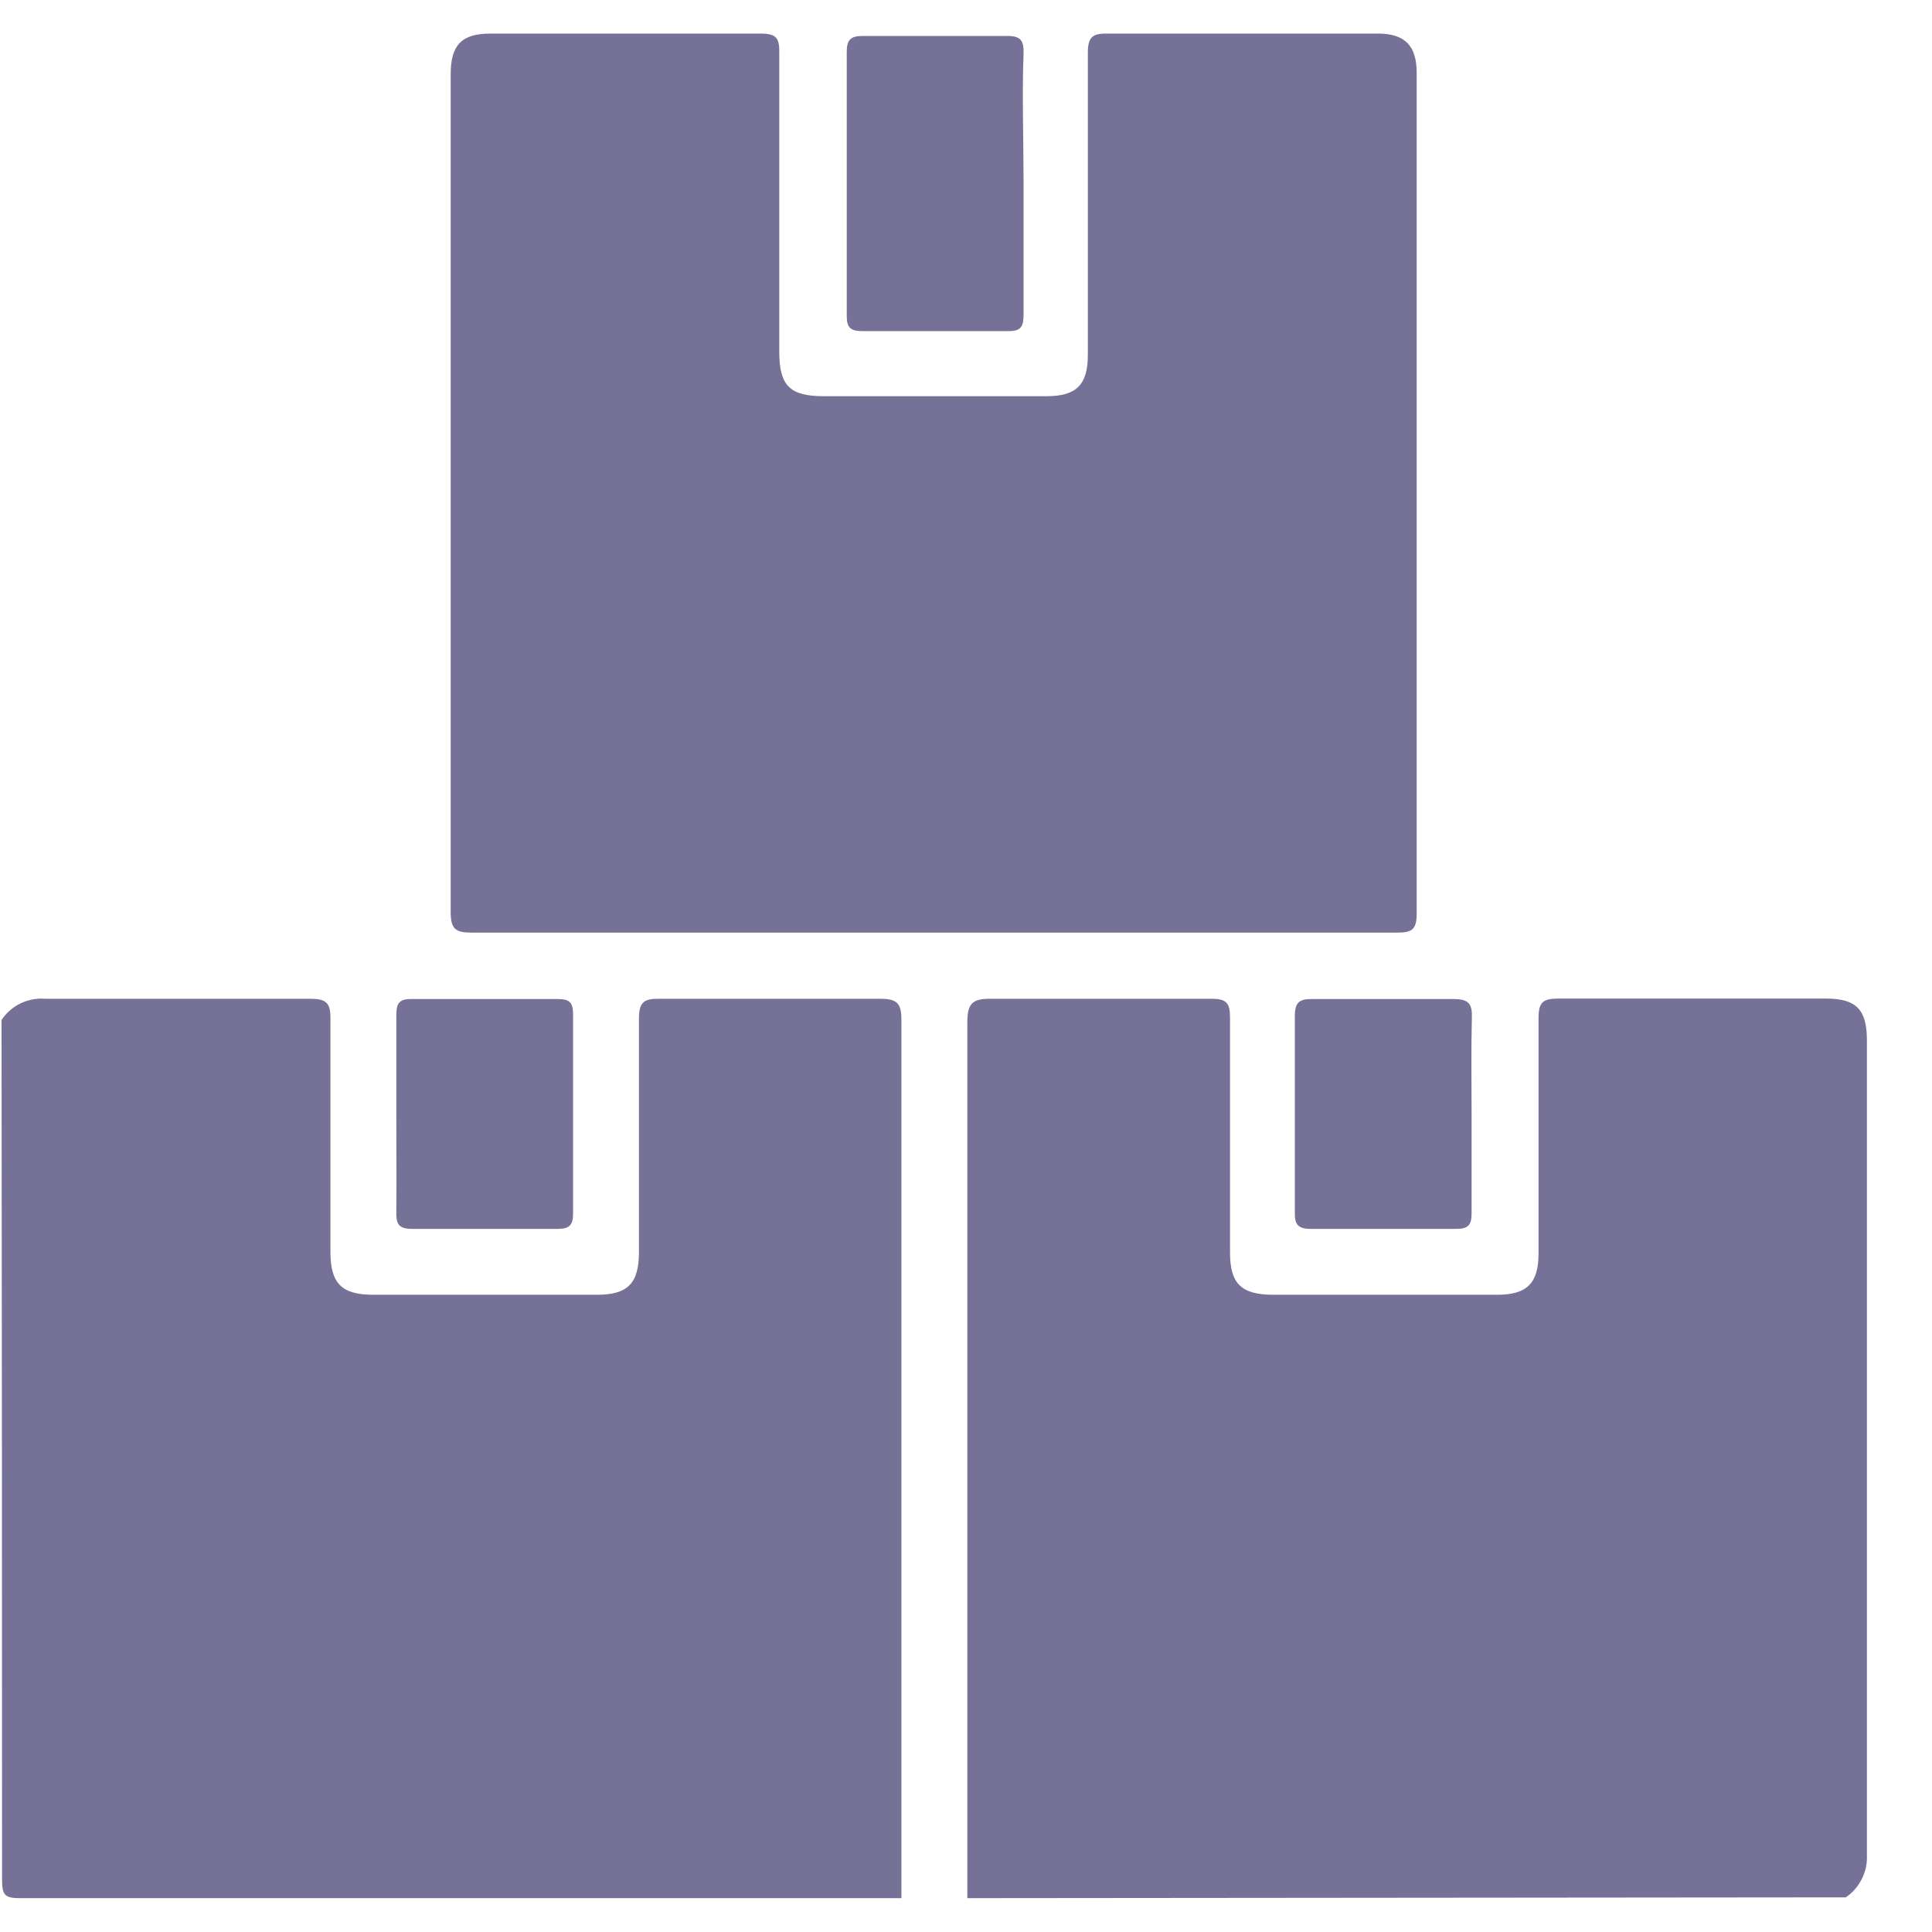
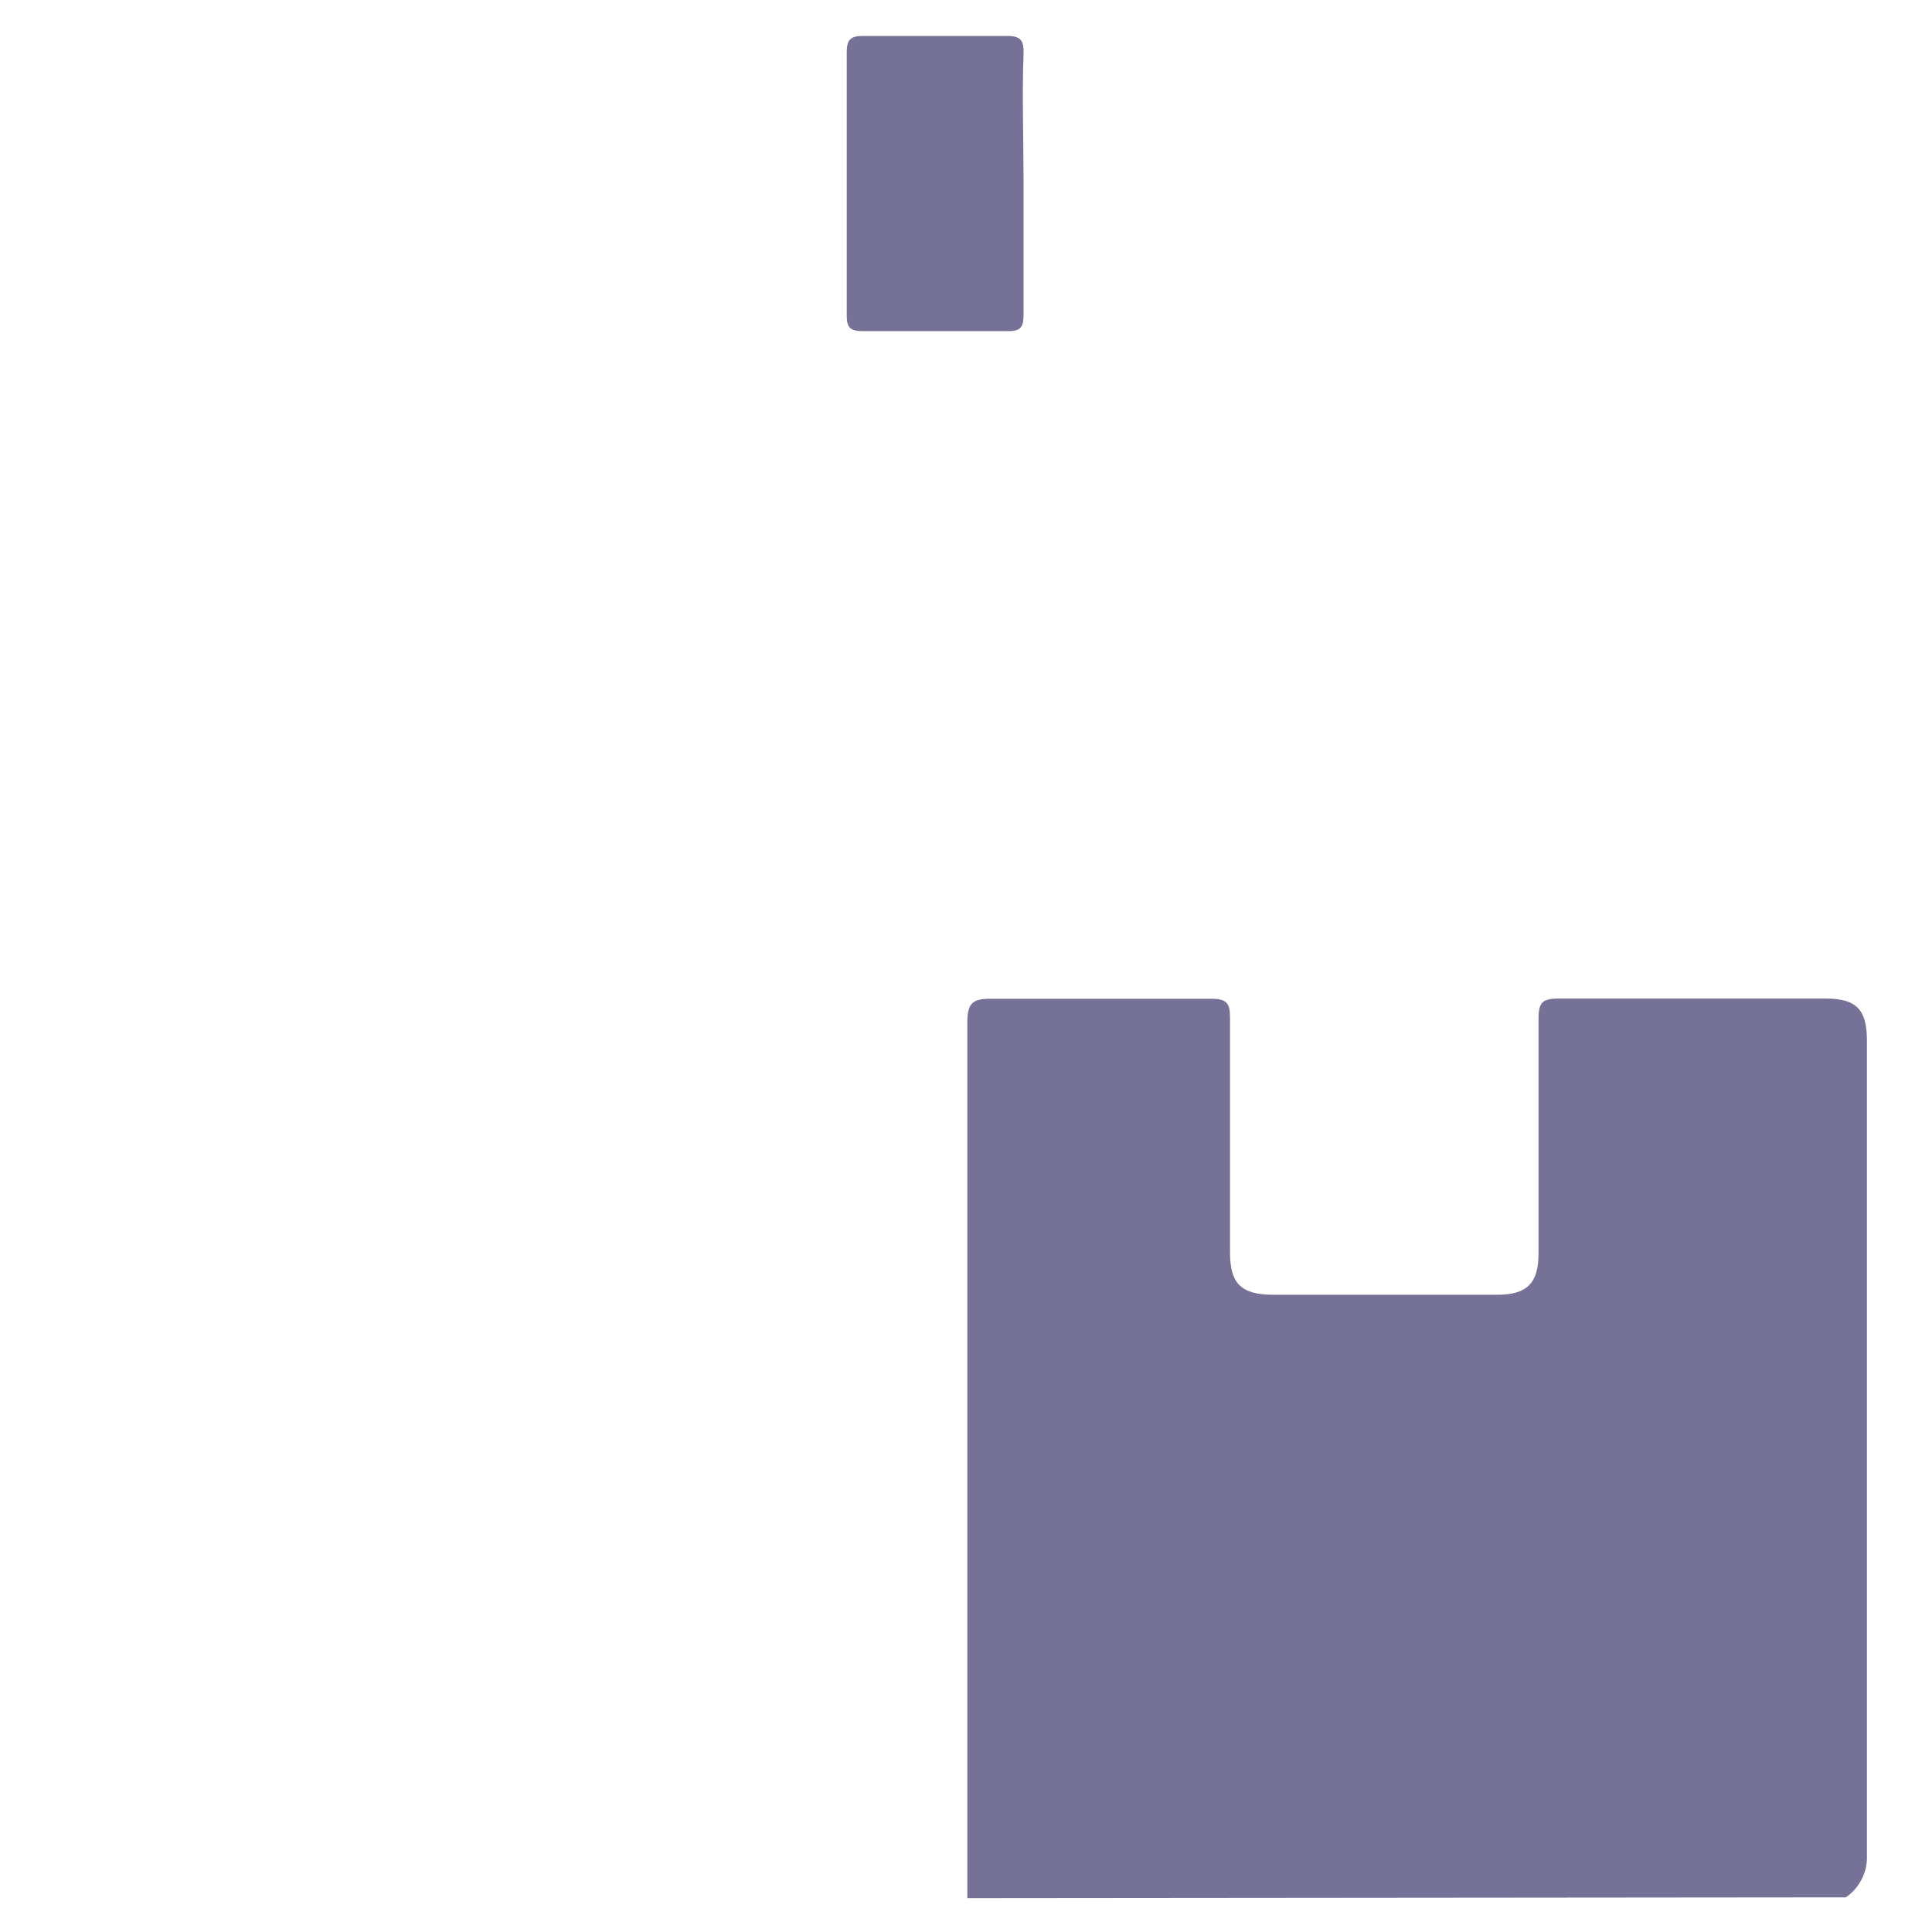
<svg xmlns="http://www.w3.org/2000/svg" width="29" height="29" viewBox="0 0 29 29" fill="none">
  <g clip-path="url(#clip0_703_1083)">
-     <path d="M0.023 15.31C0.094 15.203 0.193 15.117 0.309 15.061C0.425 15.005 0.554 14.981 0.682 14.992C2.005 14.992 3.324 14.992 4.646 14.992C4.883 14.992 4.964 15.037 4.96 15.294C4.96 16.46 4.96 17.626 4.96 18.791C4.96 19.262 5.125 19.431 5.591 19.435H8.96C9.426 19.435 9.591 19.262 9.591 18.791C9.591 17.626 9.591 16.46 9.591 15.294C9.591 15.037 9.667 14.989 9.904 14.992C11.006 14.992 12.111 14.992 13.213 14.992C13.478 14.992 13.531 15.069 13.531 15.322C13.531 19.712 13.531 24.102 13.531 28.492C9.119 28.492 4.709 28.492 0.3 28.492C0.075 28.492 0.031 28.448 0.031 28.219C0.031 23.917 0.028 19.614 0.023 15.31Z" fill="#767197" />
    <path d="M14.52 28.492C14.52 24.11 14.52 19.73 14.52 15.35C14.52 15.065 14.592 14.988 14.877 14.992C15.979 14.992 17.084 14.992 18.186 14.992C18.407 14.992 18.463 15.053 18.463 15.27C18.463 16.444 18.463 17.622 18.463 18.799C18.463 19.266 18.628 19.431 19.102 19.435H22.471C22.922 19.435 23.094 19.262 23.094 18.812C23.094 17.634 23.094 16.46 23.094 15.282C23.094 15.045 23.159 14.989 23.392 14.989C24.735 14.989 26.077 14.989 27.412 14.989C27.862 14.989 28.023 15.153 28.023 15.616C28.023 19.692 28.023 23.771 28.023 27.853C28.028 27.976 28.001 28.098 27.945 28.207C27.89 28.317 27.807 28.411 27.706 28.48L14.52 28.492Z" fill="#767197" />
-     <path d="M14.013 13.999C11.701 13.999 9.39 13.999 7.078 13.999C6.841 13.999 6.765 13.947 6.765 13.694C6.765 9.502 6.765 5.308 6.765 1.111C6.765 0.673 6.934 0.504 7.36 0.504C8.715 0.504 10.069 0.504 11.42 0.504C11.637 0.504 11.701 0.56 11.697 0.781C11.697 2.281 11.697 3.78 11.697 5.276C11.697 5.79 11.854 5.947 12.365 5.947H15.71C16.16 5.947 16.329 5.774 16.329 5.324C16.329 3.817 16.329 2.309 16.329 0.797C16.329 0.564 16.389 0.5 16.622 0.504C17.977 0.504 19.328 0.504 20.682 0.504C21.084 0.504 21.265 0.681 21.265 1.095C21.265 5.3 21.265 9.505 21.265 13.71C21.265 13.951 21.197 13.999 20.972 13.999C18.652 13.999 16.333 13.999 14.013 13.999Z" fill="#767197" />
    <path d="M15.364 2.743C15.364 3.399 15.364 4.054 15.364 4.709C15.364 4.882 15.344 4.974 15.135 4.97C14.403 4.97 13.675 4.97 12.948 4.97C12.775 4.97 12.71 4.926 12.71 4.745C12.71 3.424 12.71 2.101 12.71 0.777C12.71 0.601 12.767 0.54 12.944 0.54C13.671 0.54 14.403 0.54 15.131 0.54C15.34 0.54 15.368 0.633 15.364 0.806C15.34 1.433 15.364 2.076 15.364 2.743Z" fill="#767197" />
-     <path d="M5.949 16.721C5.949 16.231 5.949 15.74 5.949 15.254C5.949 15.077 5.973 14.992 6.182 14.996C6.91 14.996 7.641 14.996 8.369 14.996C8.538 14.996 8.602 15.037 8.602 15.222C8.602 16.219 8.602 17.232 8.602 18.217C8.602 18.398 8.538 18.446 8.369 18.446C7.641 18.446 6.91 18.446 6.182 18.446C5.973 18.446 5.945 18.361 5.949 18.184C5.953 17.698 5.949 17.216 5.949 16.721Z" fill="#767197" />
-     <path d="M22.089 16.717C22.089 17.216 22.089 17.714 22.089 18.217C22.089 18.393 22.033 18.446 21.856 18.446C21.129 18.446 20.401 18.446 19.673 18.446C19.468 18.446 19.432 18.365 19.436 18.188C19.436 17.212 19.436 16.235 19.436 15.254C19.436 15.049 19.5 14.992 19.701 14.996C20.409 14.996 21.116 14.996 21.824 14.996C22.053 14.996 22.102 15.077 22.093 15.286C22.081 15.76 22.089 16.239 22.089 16.717Z" fill="#767197" />
  </g>
  <defs>
    <clipPath id="clip0_703_1083">
      <rect width="28" height="28" fill="white" transform="translate(0.019 0.5)" />
    </clipPath>
  </defs>
</svg>